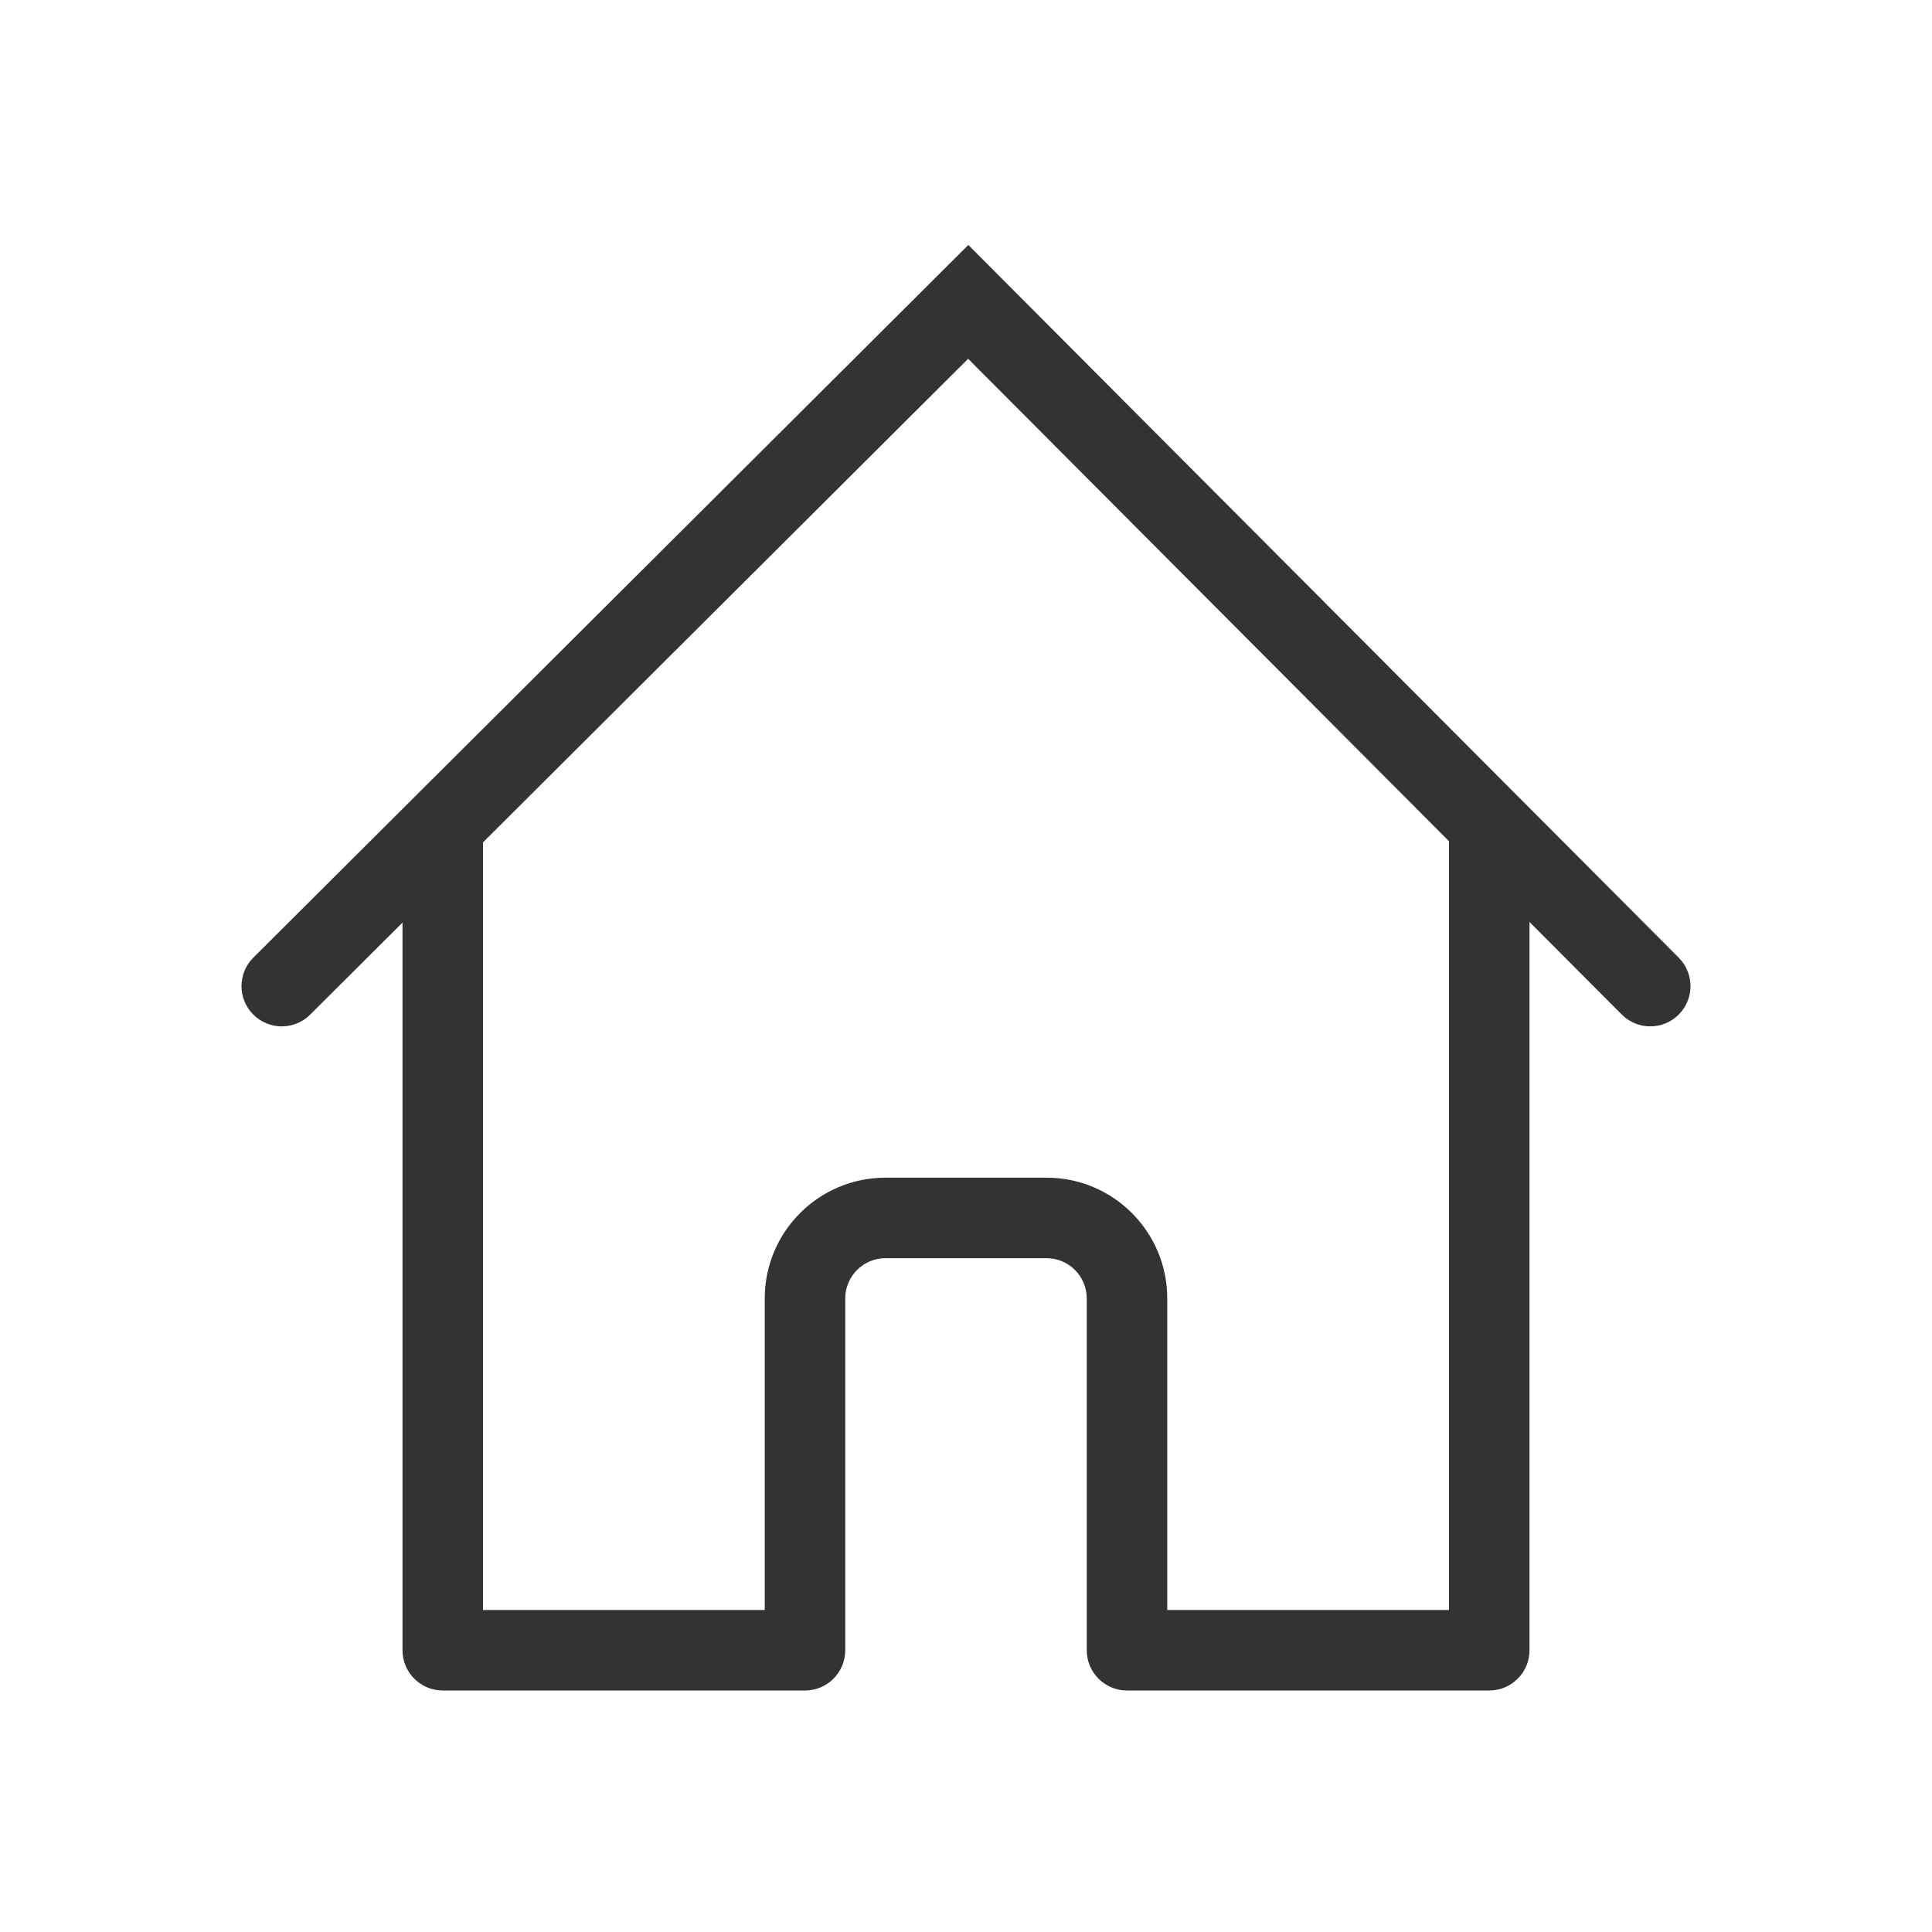
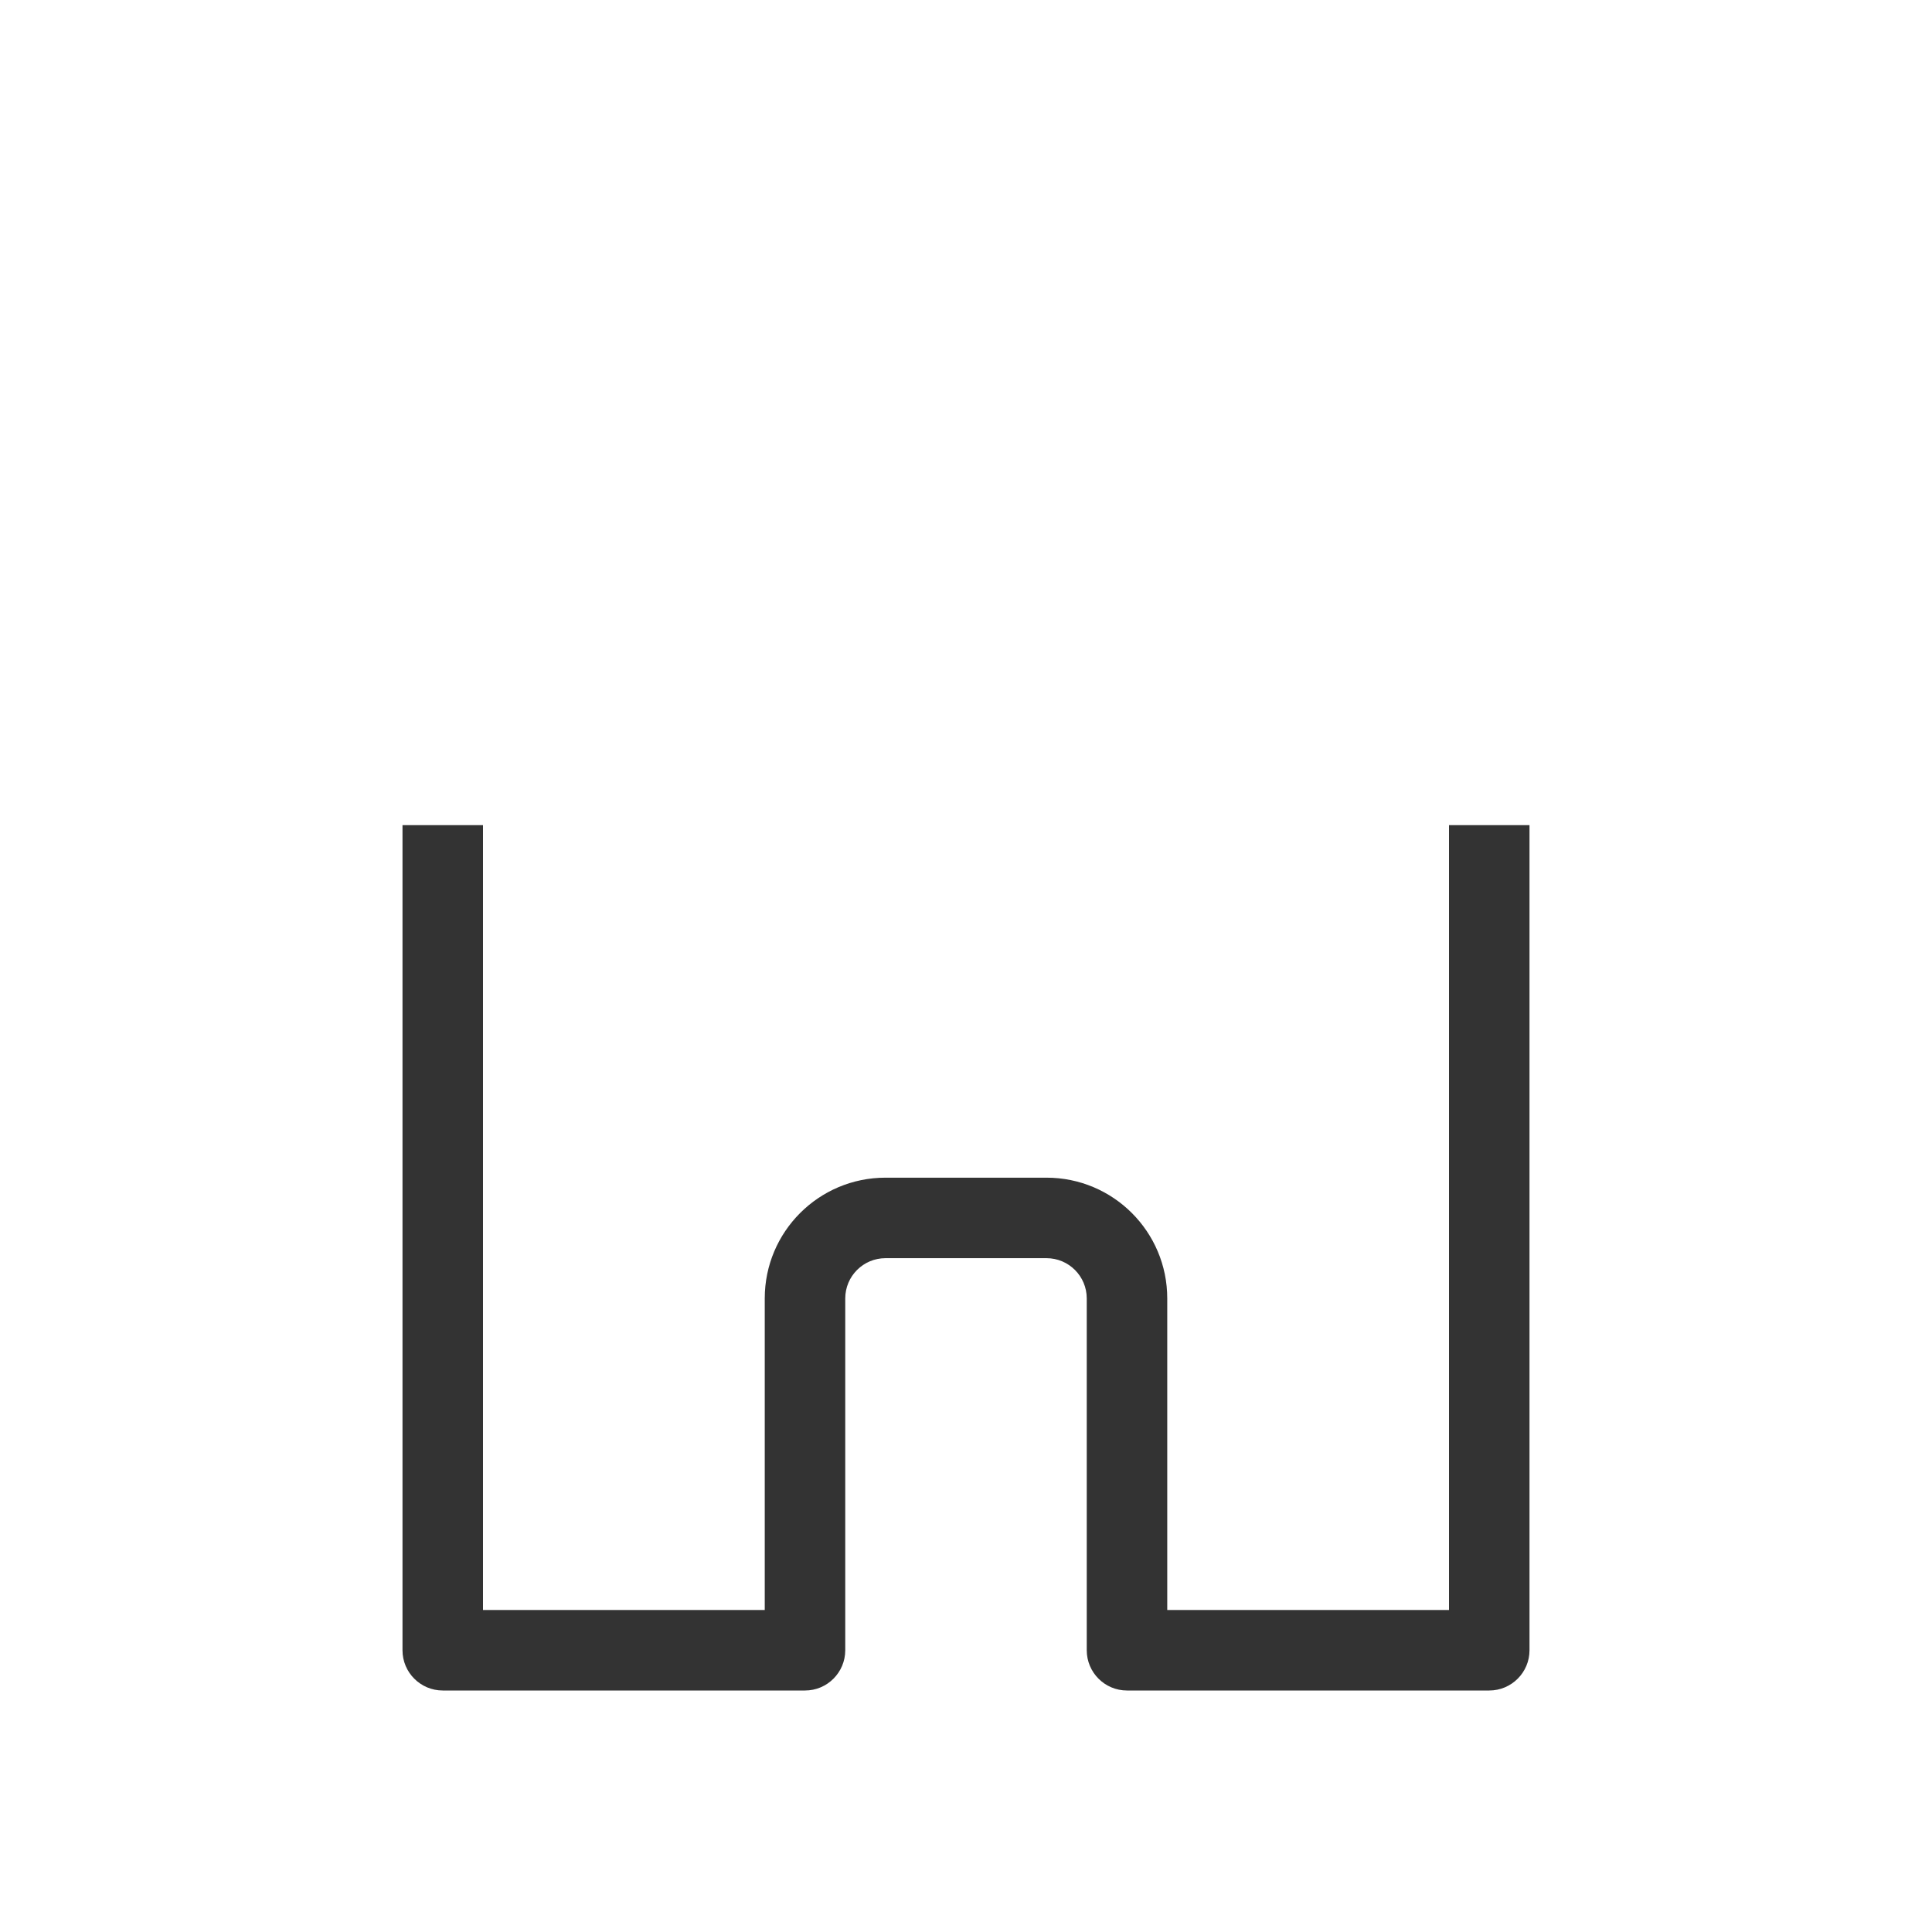
<svg xmlns="http://www.w3.org/2000/svg" width="800px" height="800px" viewBox="0 0 48 48" fill="none">
  <path fill-rule="evenodd" clip-rule="evenodd" d="M12 40V20.5H10V41C10 41.552 10.448 42 11 42H20C20.552 42 21 41.552 21 41V32.259C21 31.707 21.448 31.259 22 31.259H26C26.552 31.259 27 31.707 27 32.259V41C27 41.552 27.448 42 28 42H37C37.552 42 38 41.552 38 41V20.5H36V40H29V32.259C29 30.602 27.657 29.259 26 29.259H22C20.343 29.259 19 30.602 19 32.259V40H12Z" fill="#333333" />
-   <path fill-rule="evenodd" clip-rule="evenodd" d="M24.058 6.086L41.708 23.794C42.098 24.185 42.097 24.818 41.706 25.208C41.315 25.598 40.682 25.597 40.292 25.206L24.053 8.914L7.706 25.208C7.315 25.598 6.682 25.597 6.292 25.206C5.902 24.815 5.903 24.182 6.294 23.792L24.058 6.086Z" fill="#333333" />
</svg>